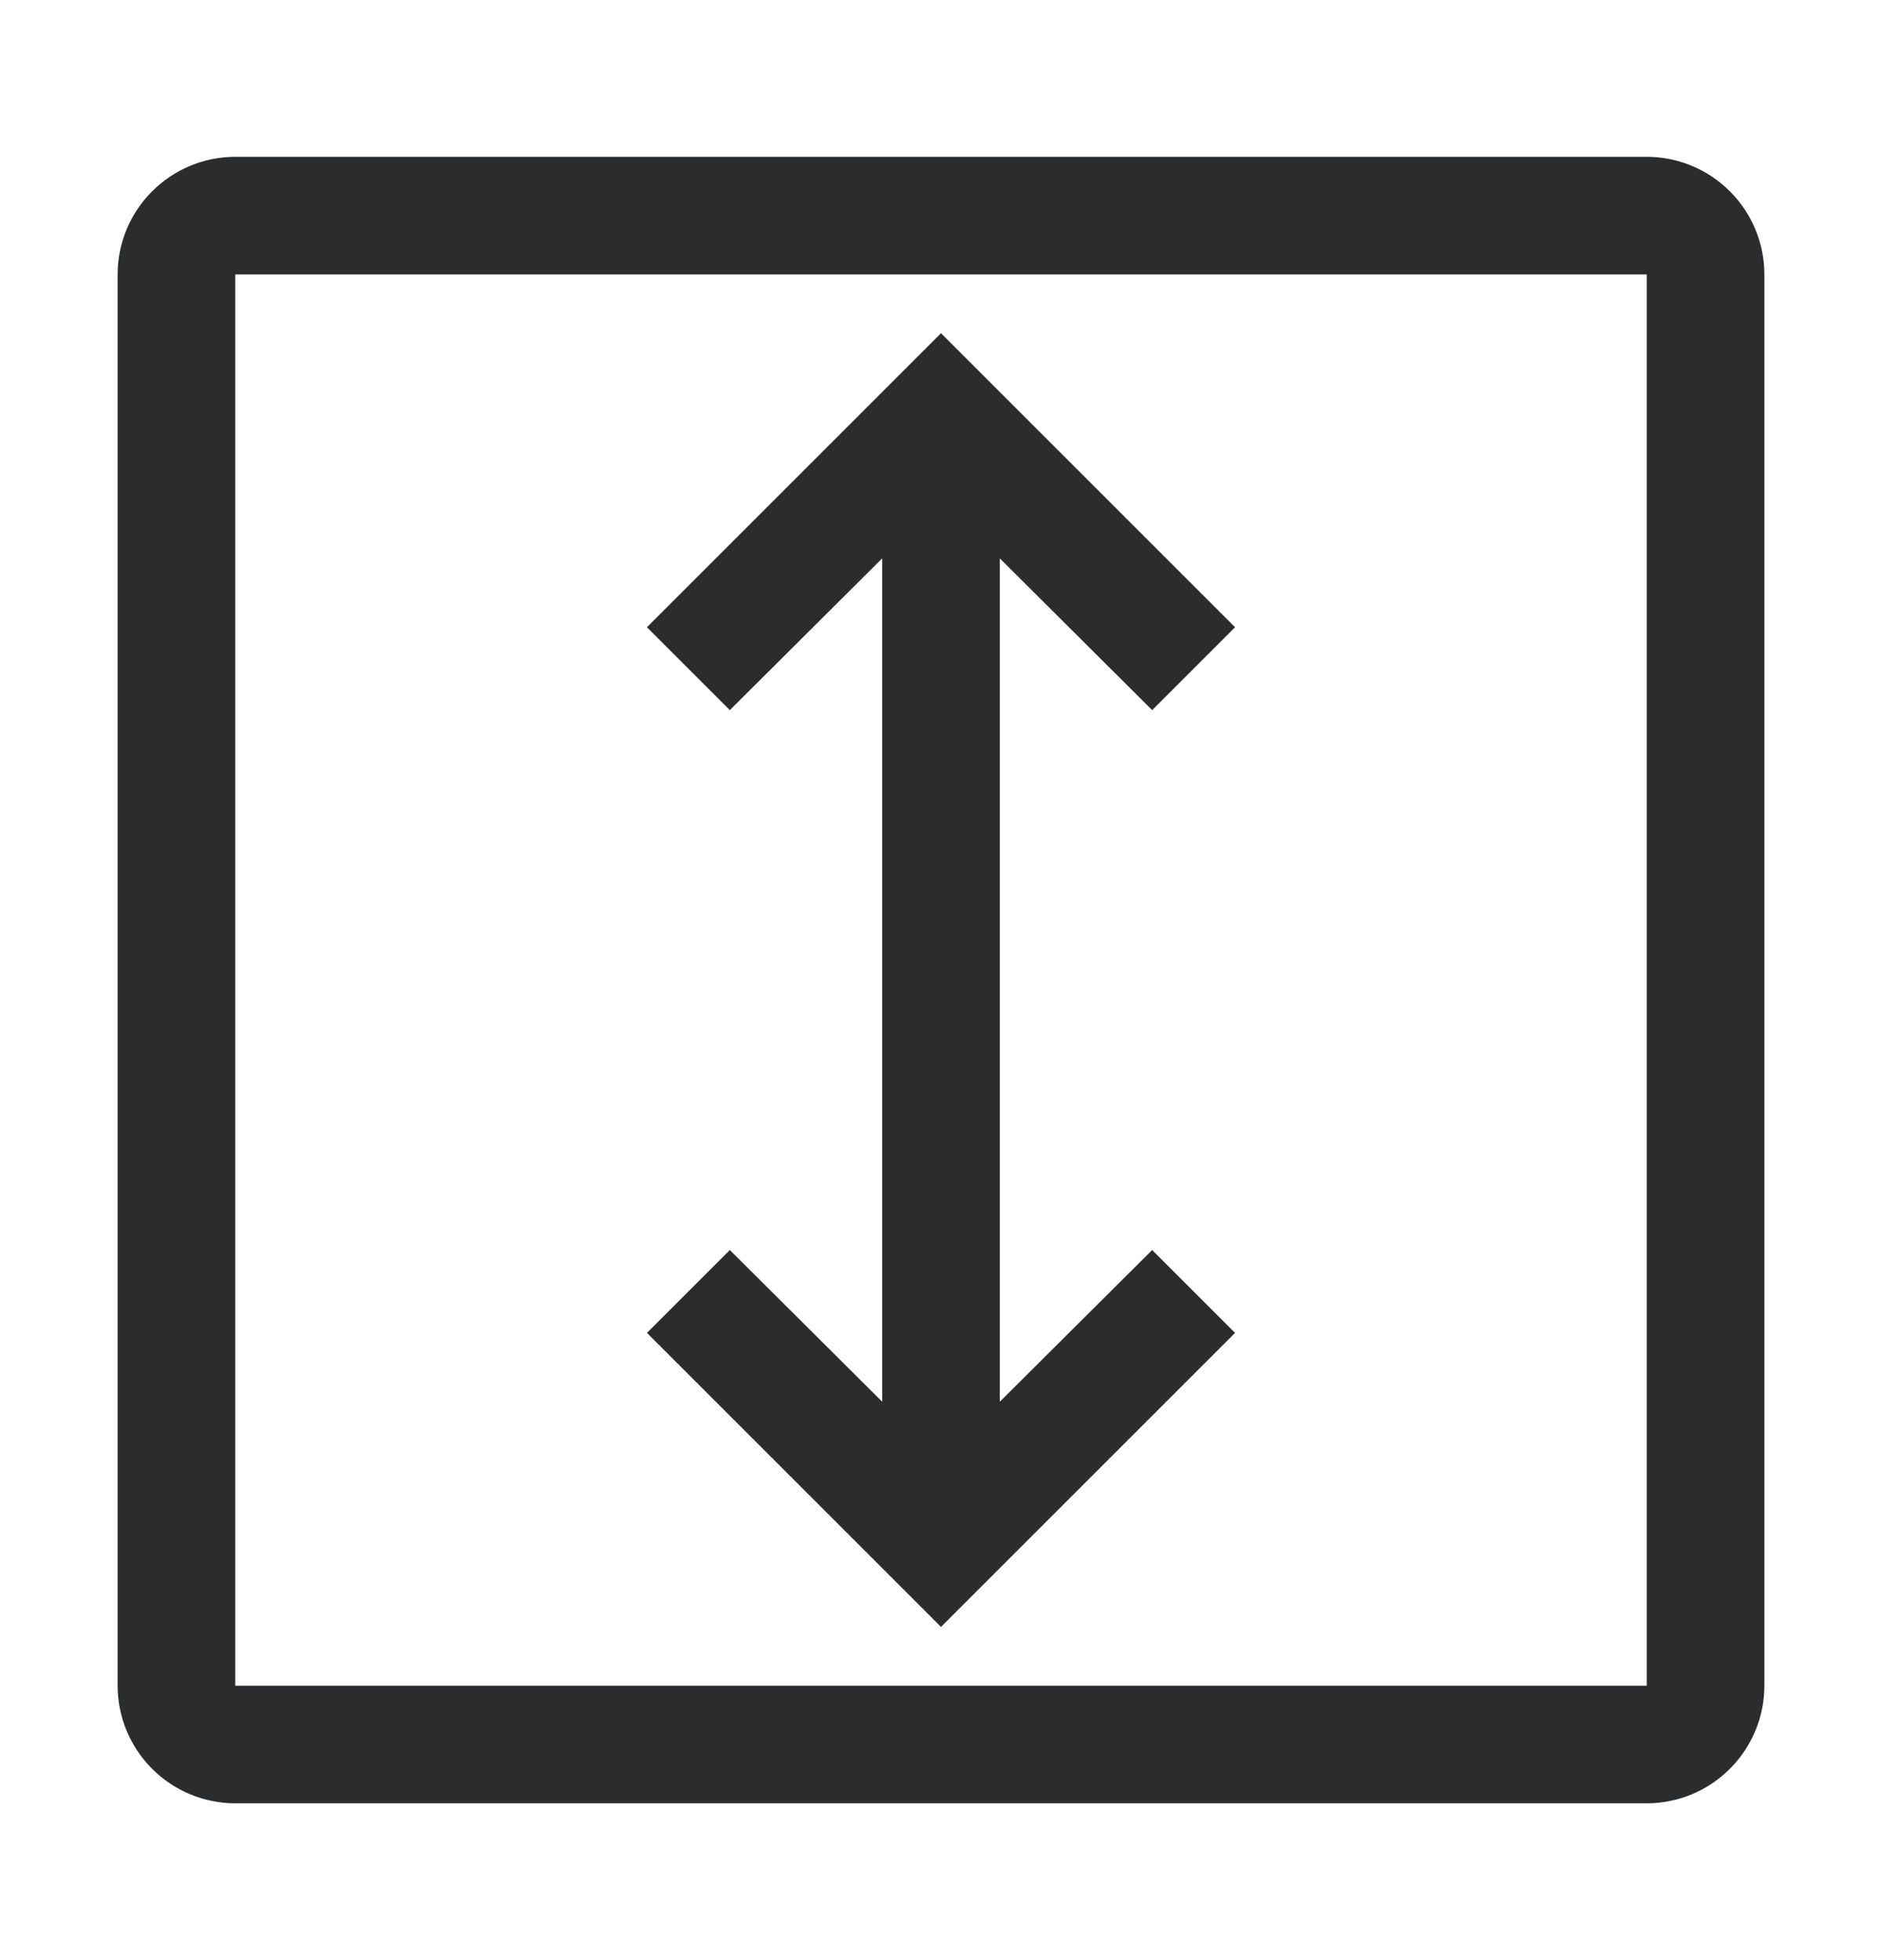
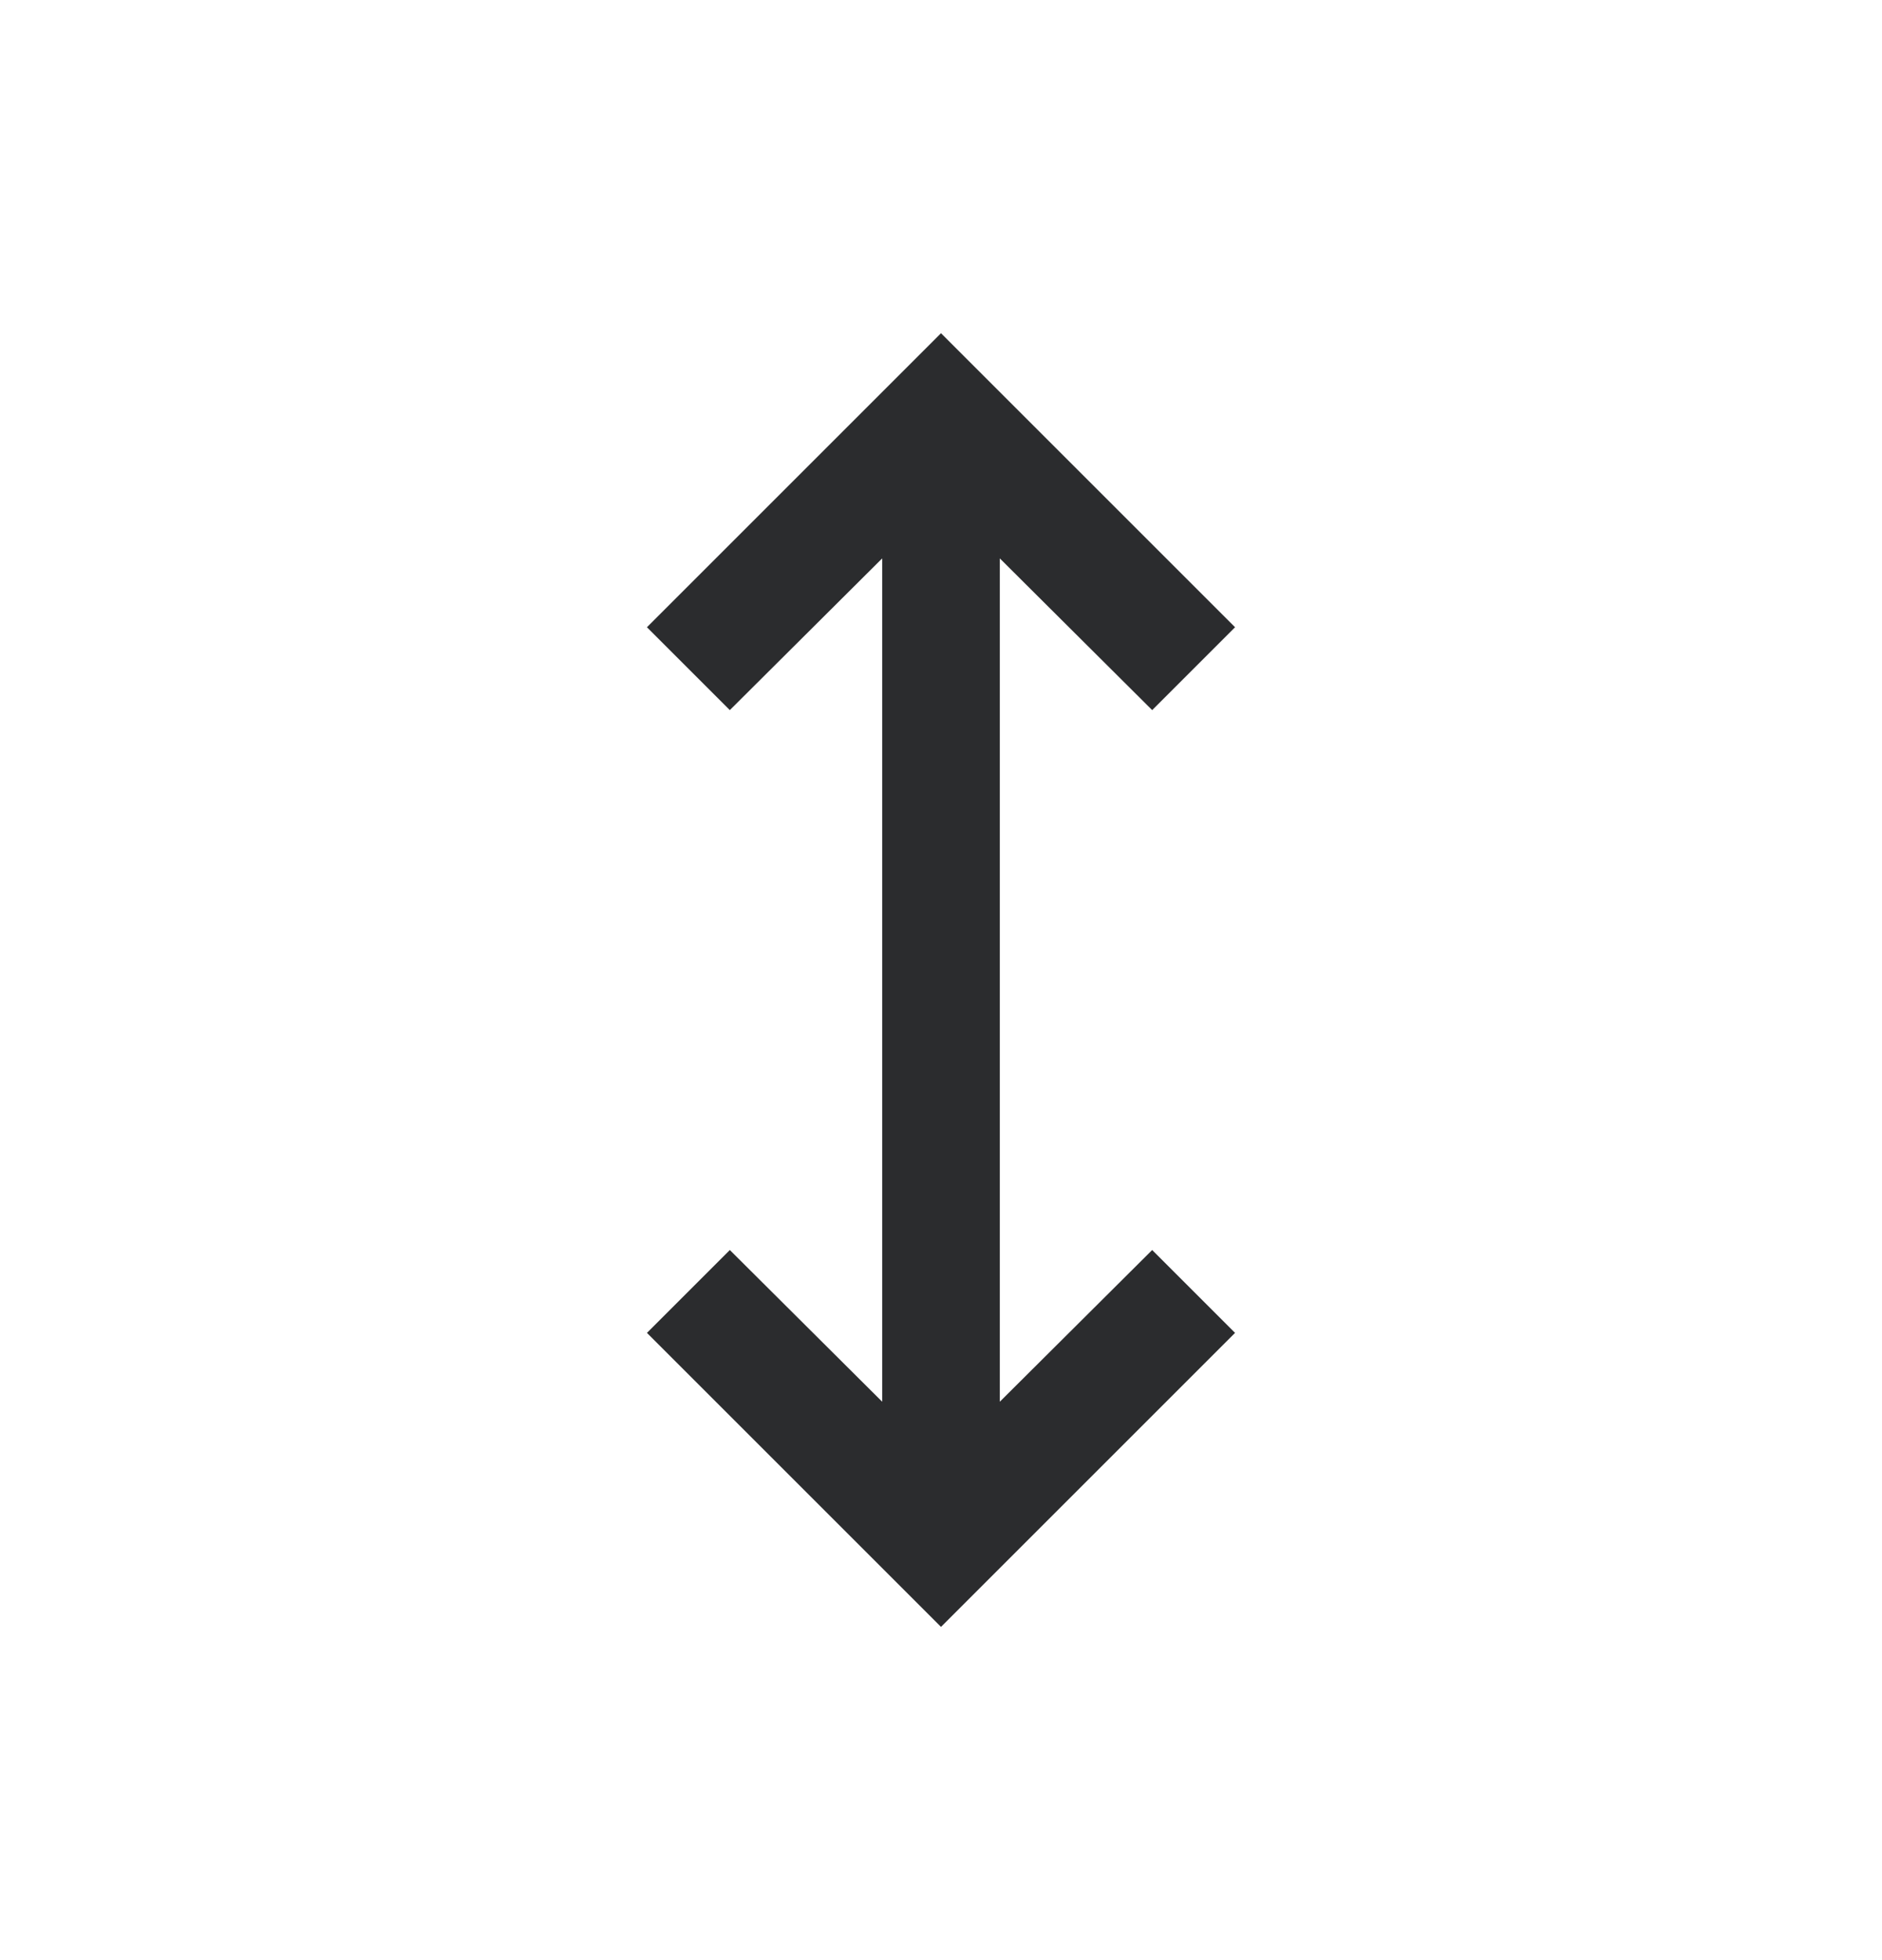
<svg xmlns="http://www.w3.org/2000/svg" width="24" height="25" viewBox="0 0 24 25" fill="none">
  <path d="M8.25 8L9.307 9.057L11.25 7.122V17.878L9.307 15.943L8.25 17L12 20.75L15.75 17L14.693 15.943L12.75 17.878V7.122L14.693 9.057L15.75 8L12 4.25L8.25 8Z" fill="#2B2C2E" />
-   <path d="M21 23H3C2.602 23 2.221 22.841 1.94 22.56C1.659 22.279 1.5 21.898 1.5 21.5V3.5C1.5 3.102 1.659 2.721 1.94 2.44C2.221 2.159 2.602 2 3 2H21C21.398 2 21.779 2.159 22.06 2.44C22.341 2.721 22.5 3.102 22.5 3.5V21.5C22.5 21.898 22.341 22.279 22.06 22.56C21.779 22.841 21.398 23 21 23ZM3 3.5V21.5H21V3.5H3Z" fill="#2B2C2E" />
</svg>